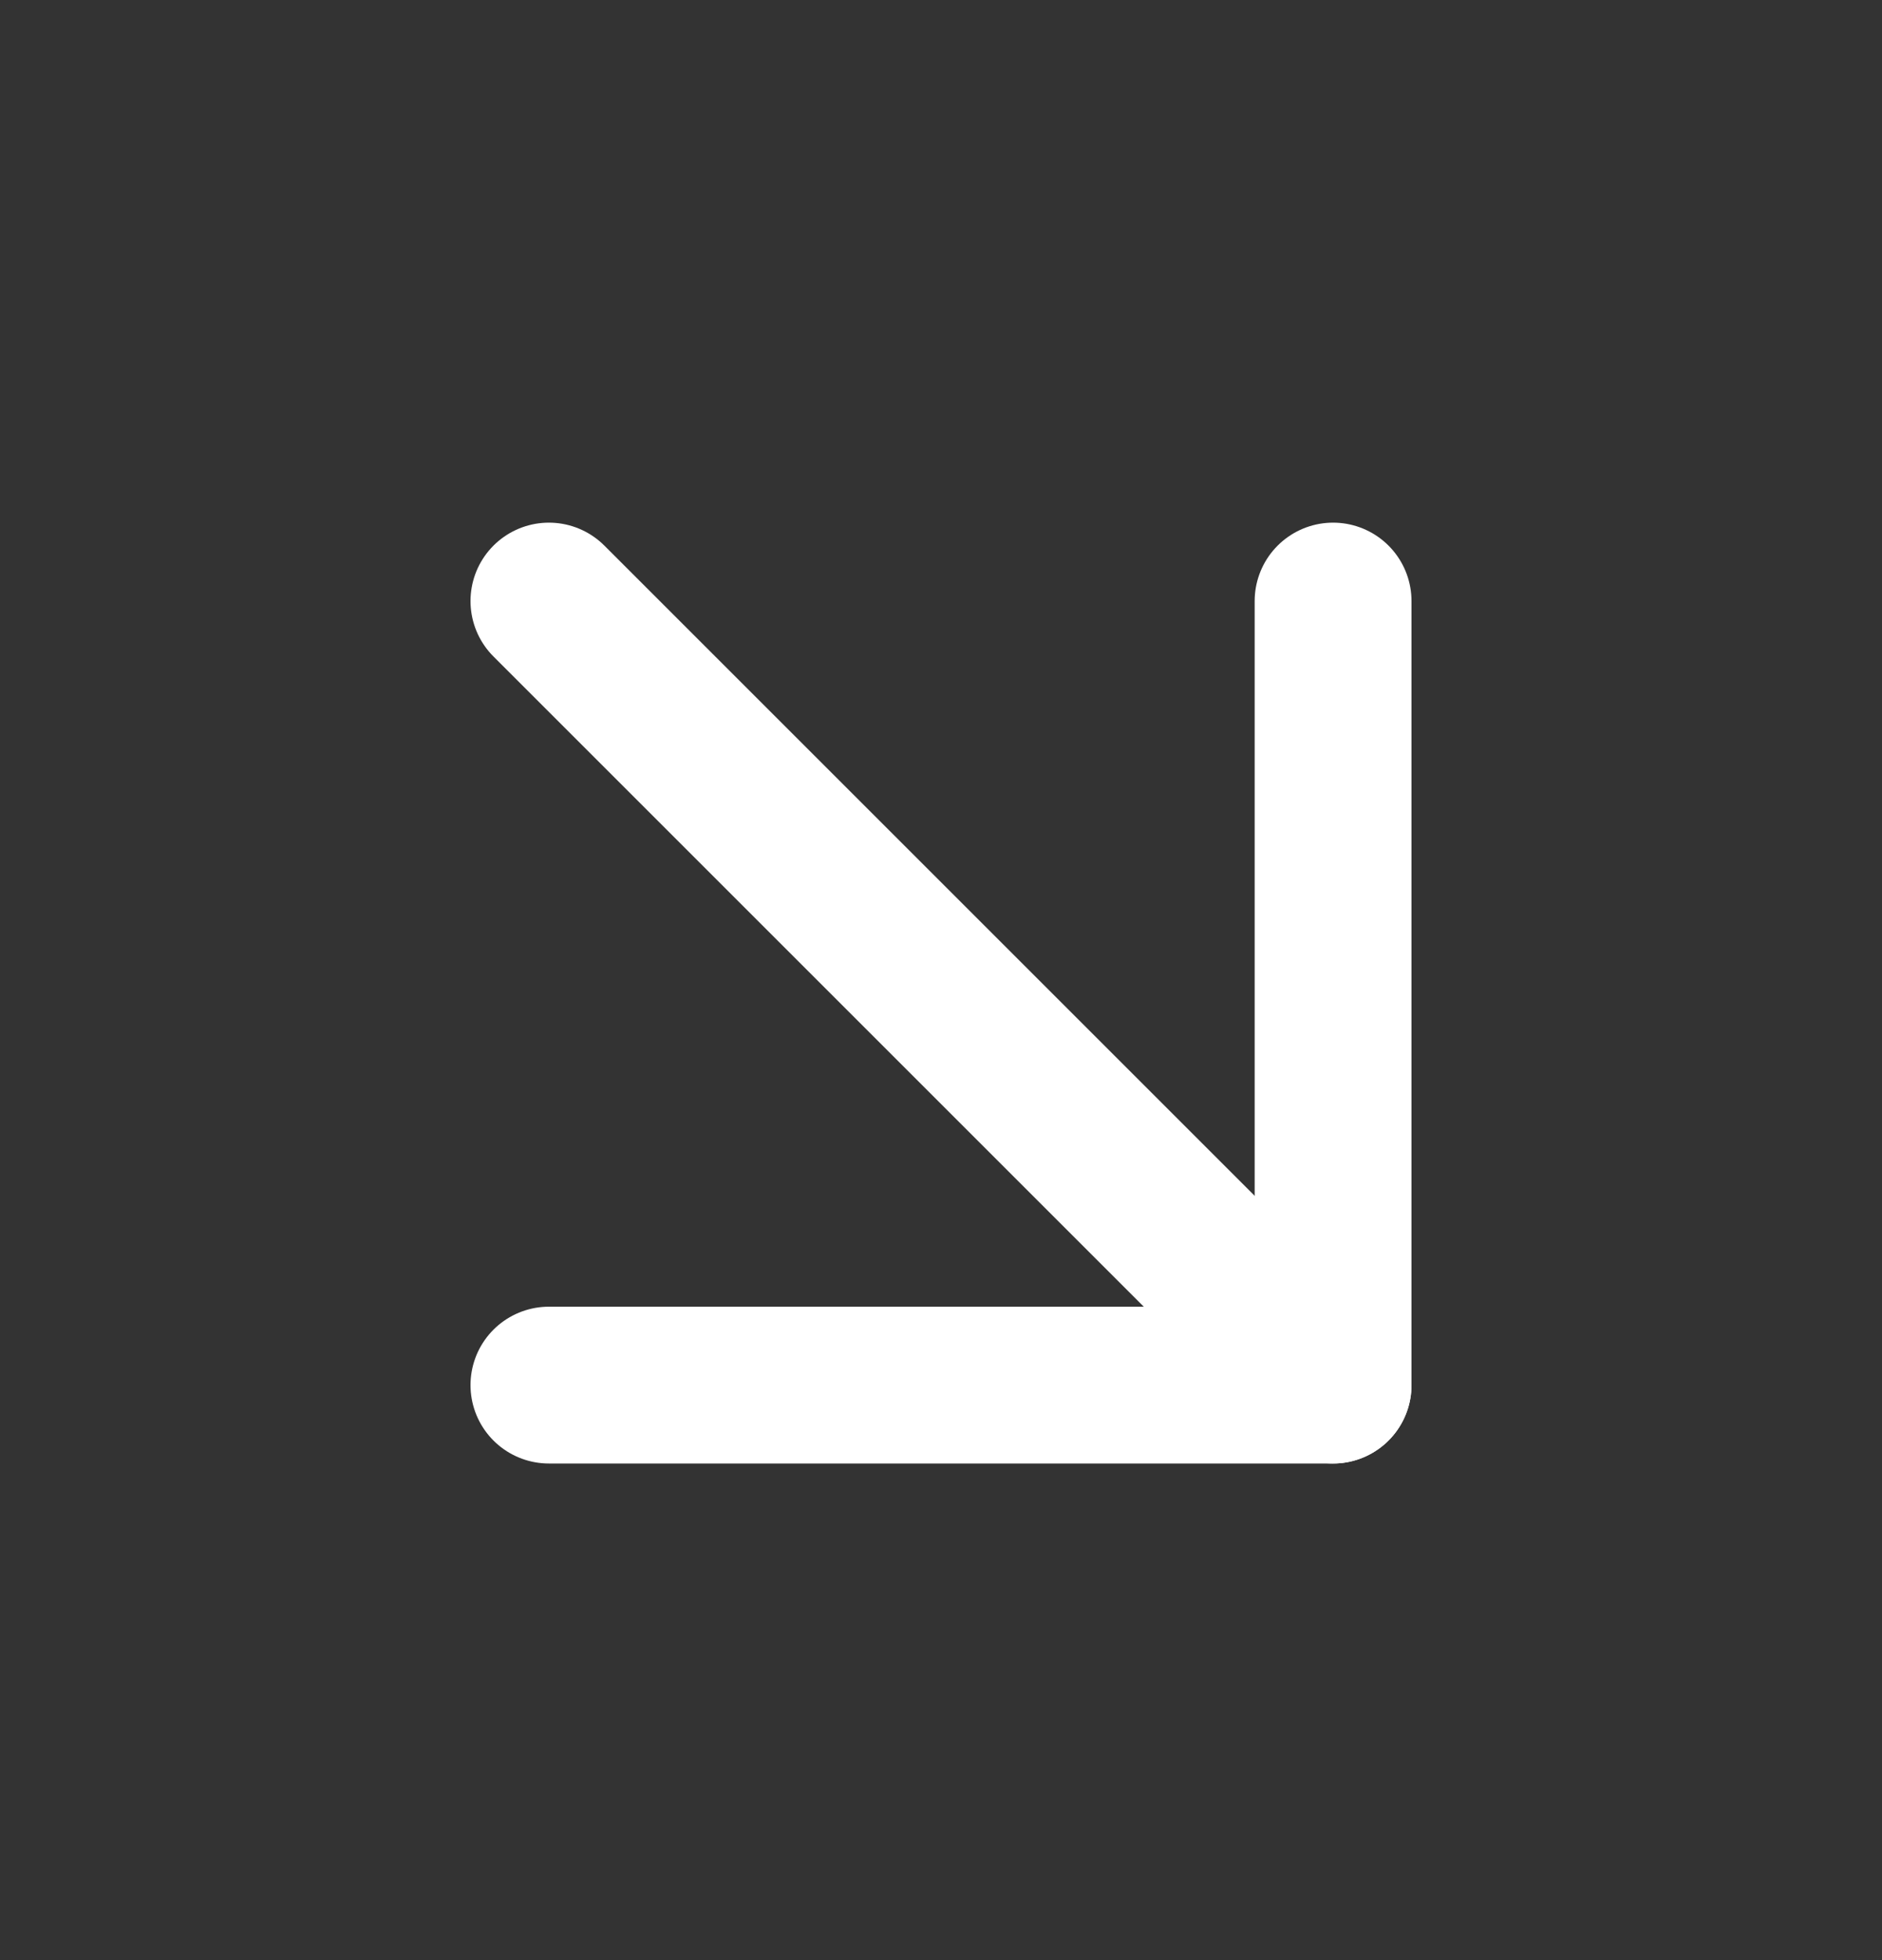
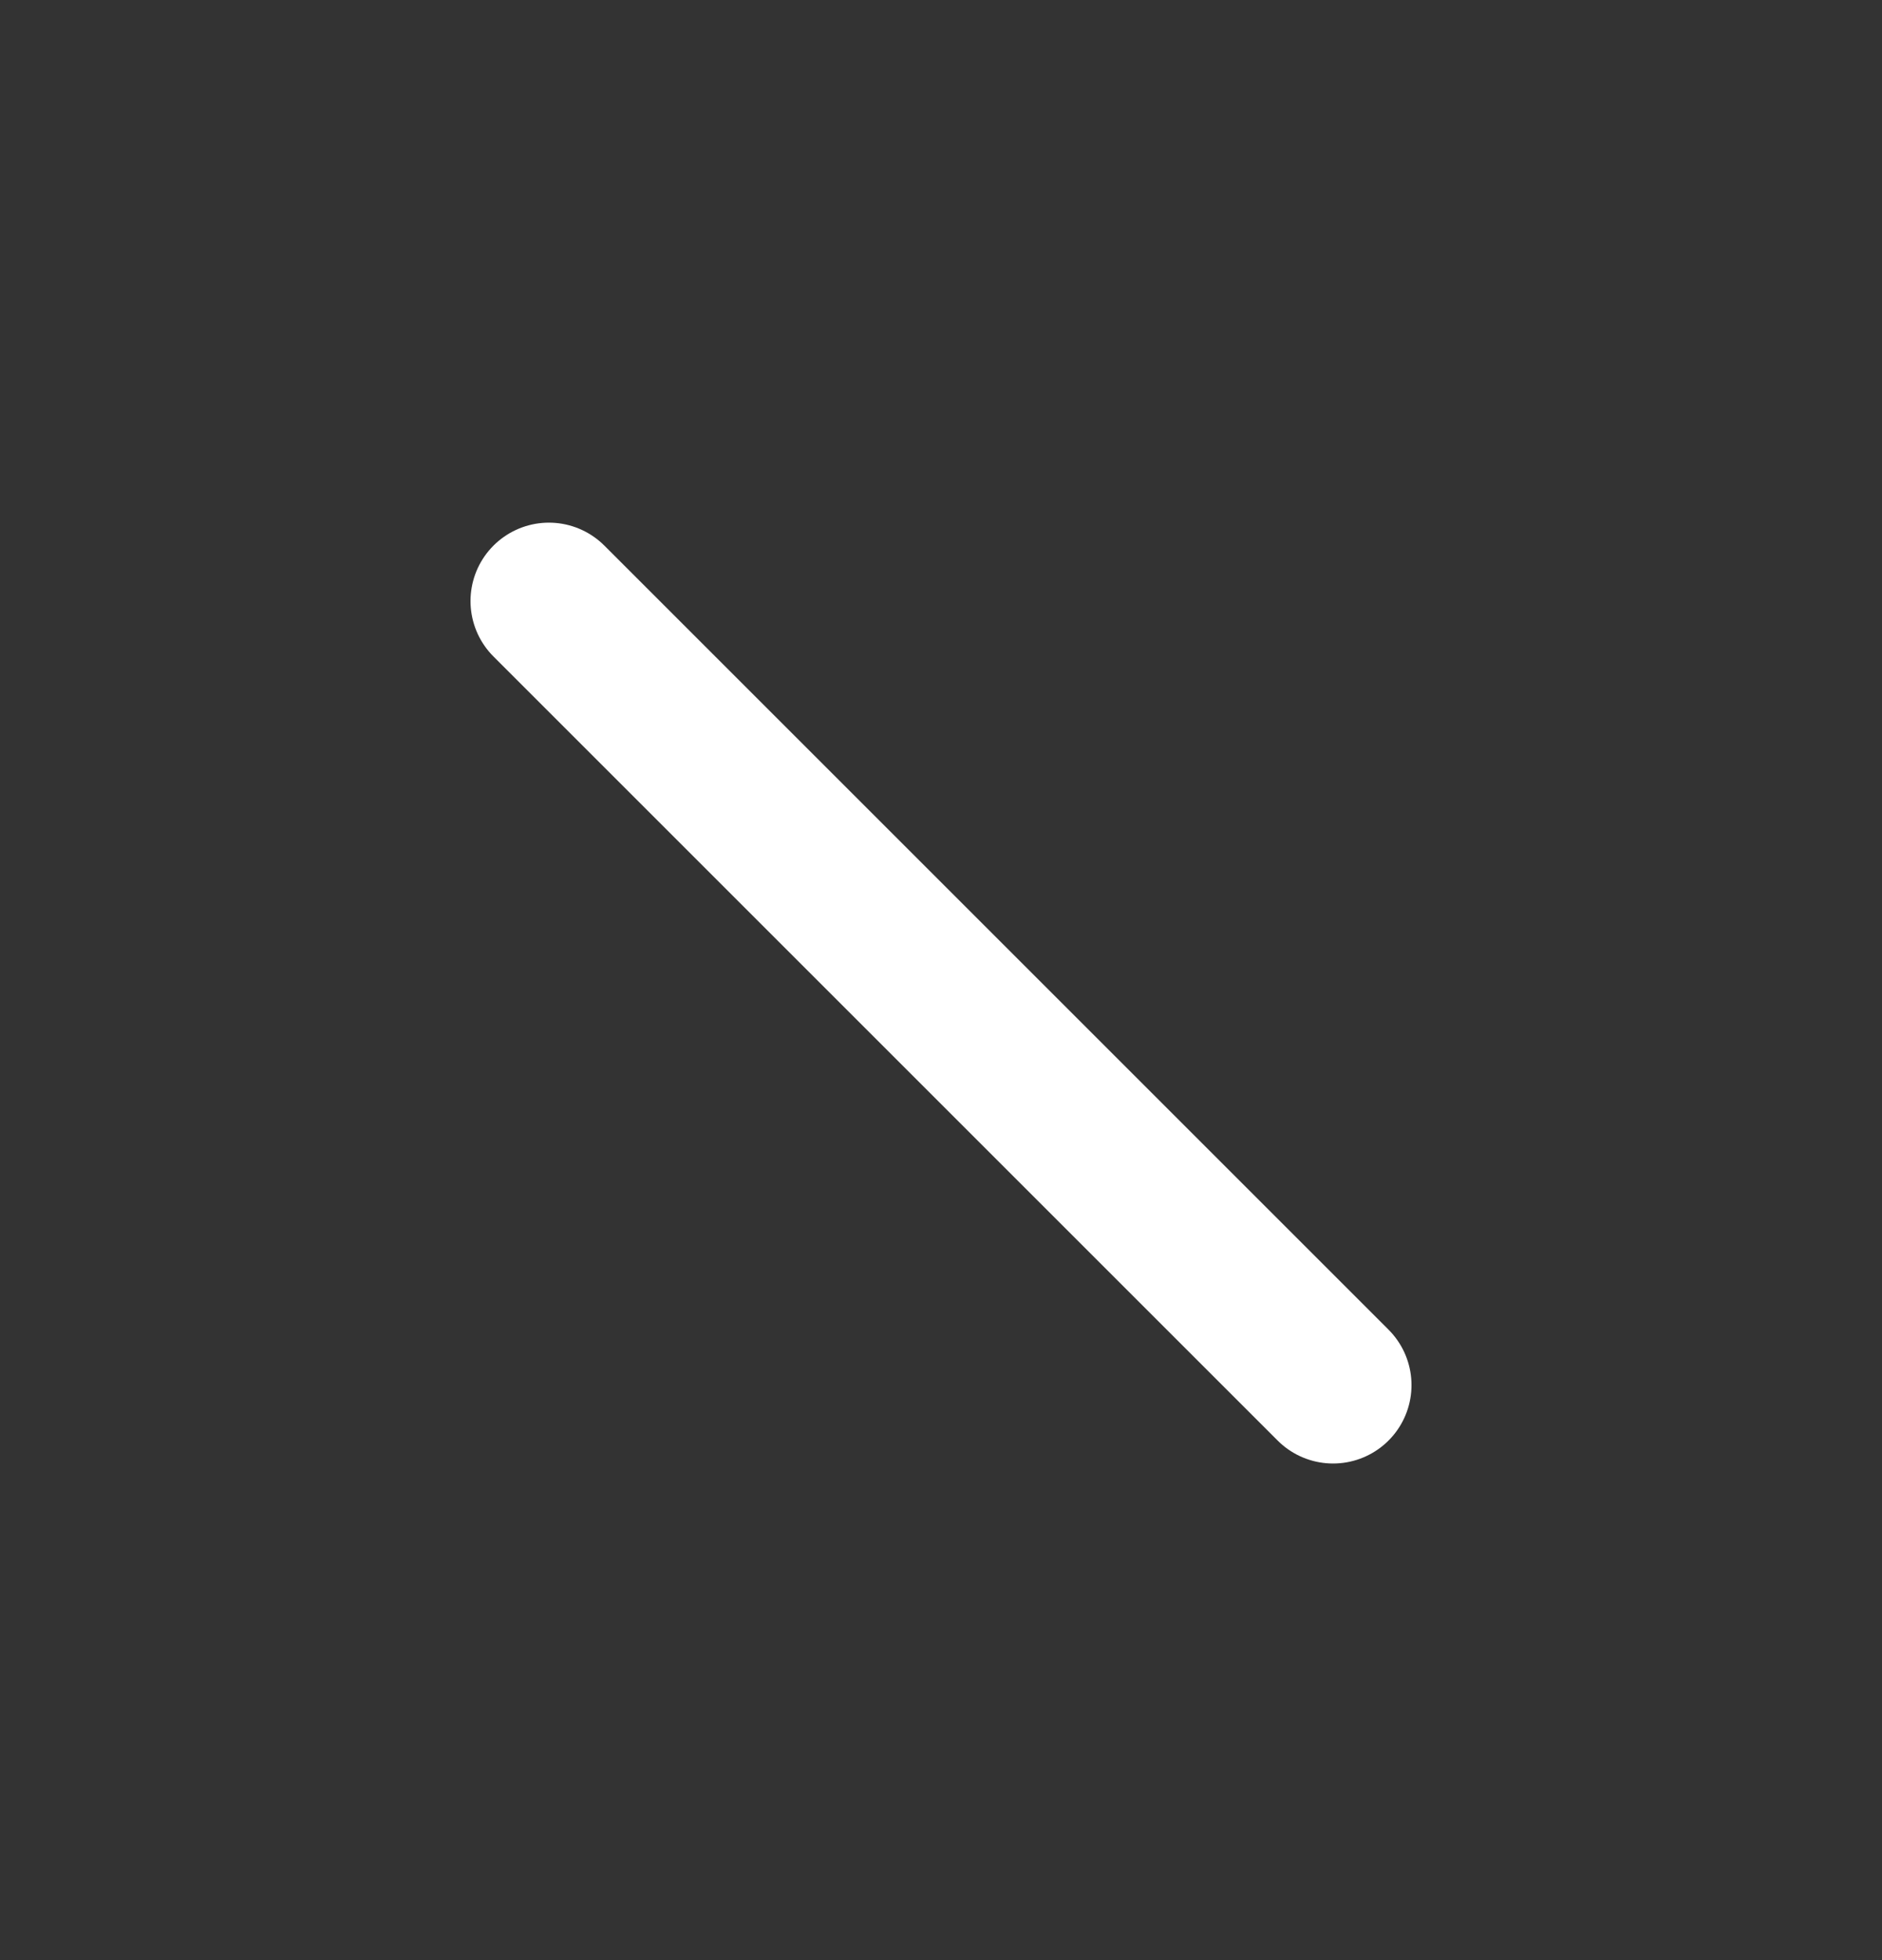
<svg xmlns="http://www.w3.org/2000/svg" width="24" height="25" viewBox="0 0 24 25" fill="none">
  <rect x="0" y="0" width="24" height="25" fill="#333333" stroke="none" />
  <path d="M7 7.666L17 17.666" stroke="white" stroke-width="2" stroke-linecap="round" stroke-linejoin="round" />
-   <path d="M17 7.666V17.666H7" stroke="white" stroke-width="2" stroke-linecap="round" stroke-linejoin="round" />
</svg>